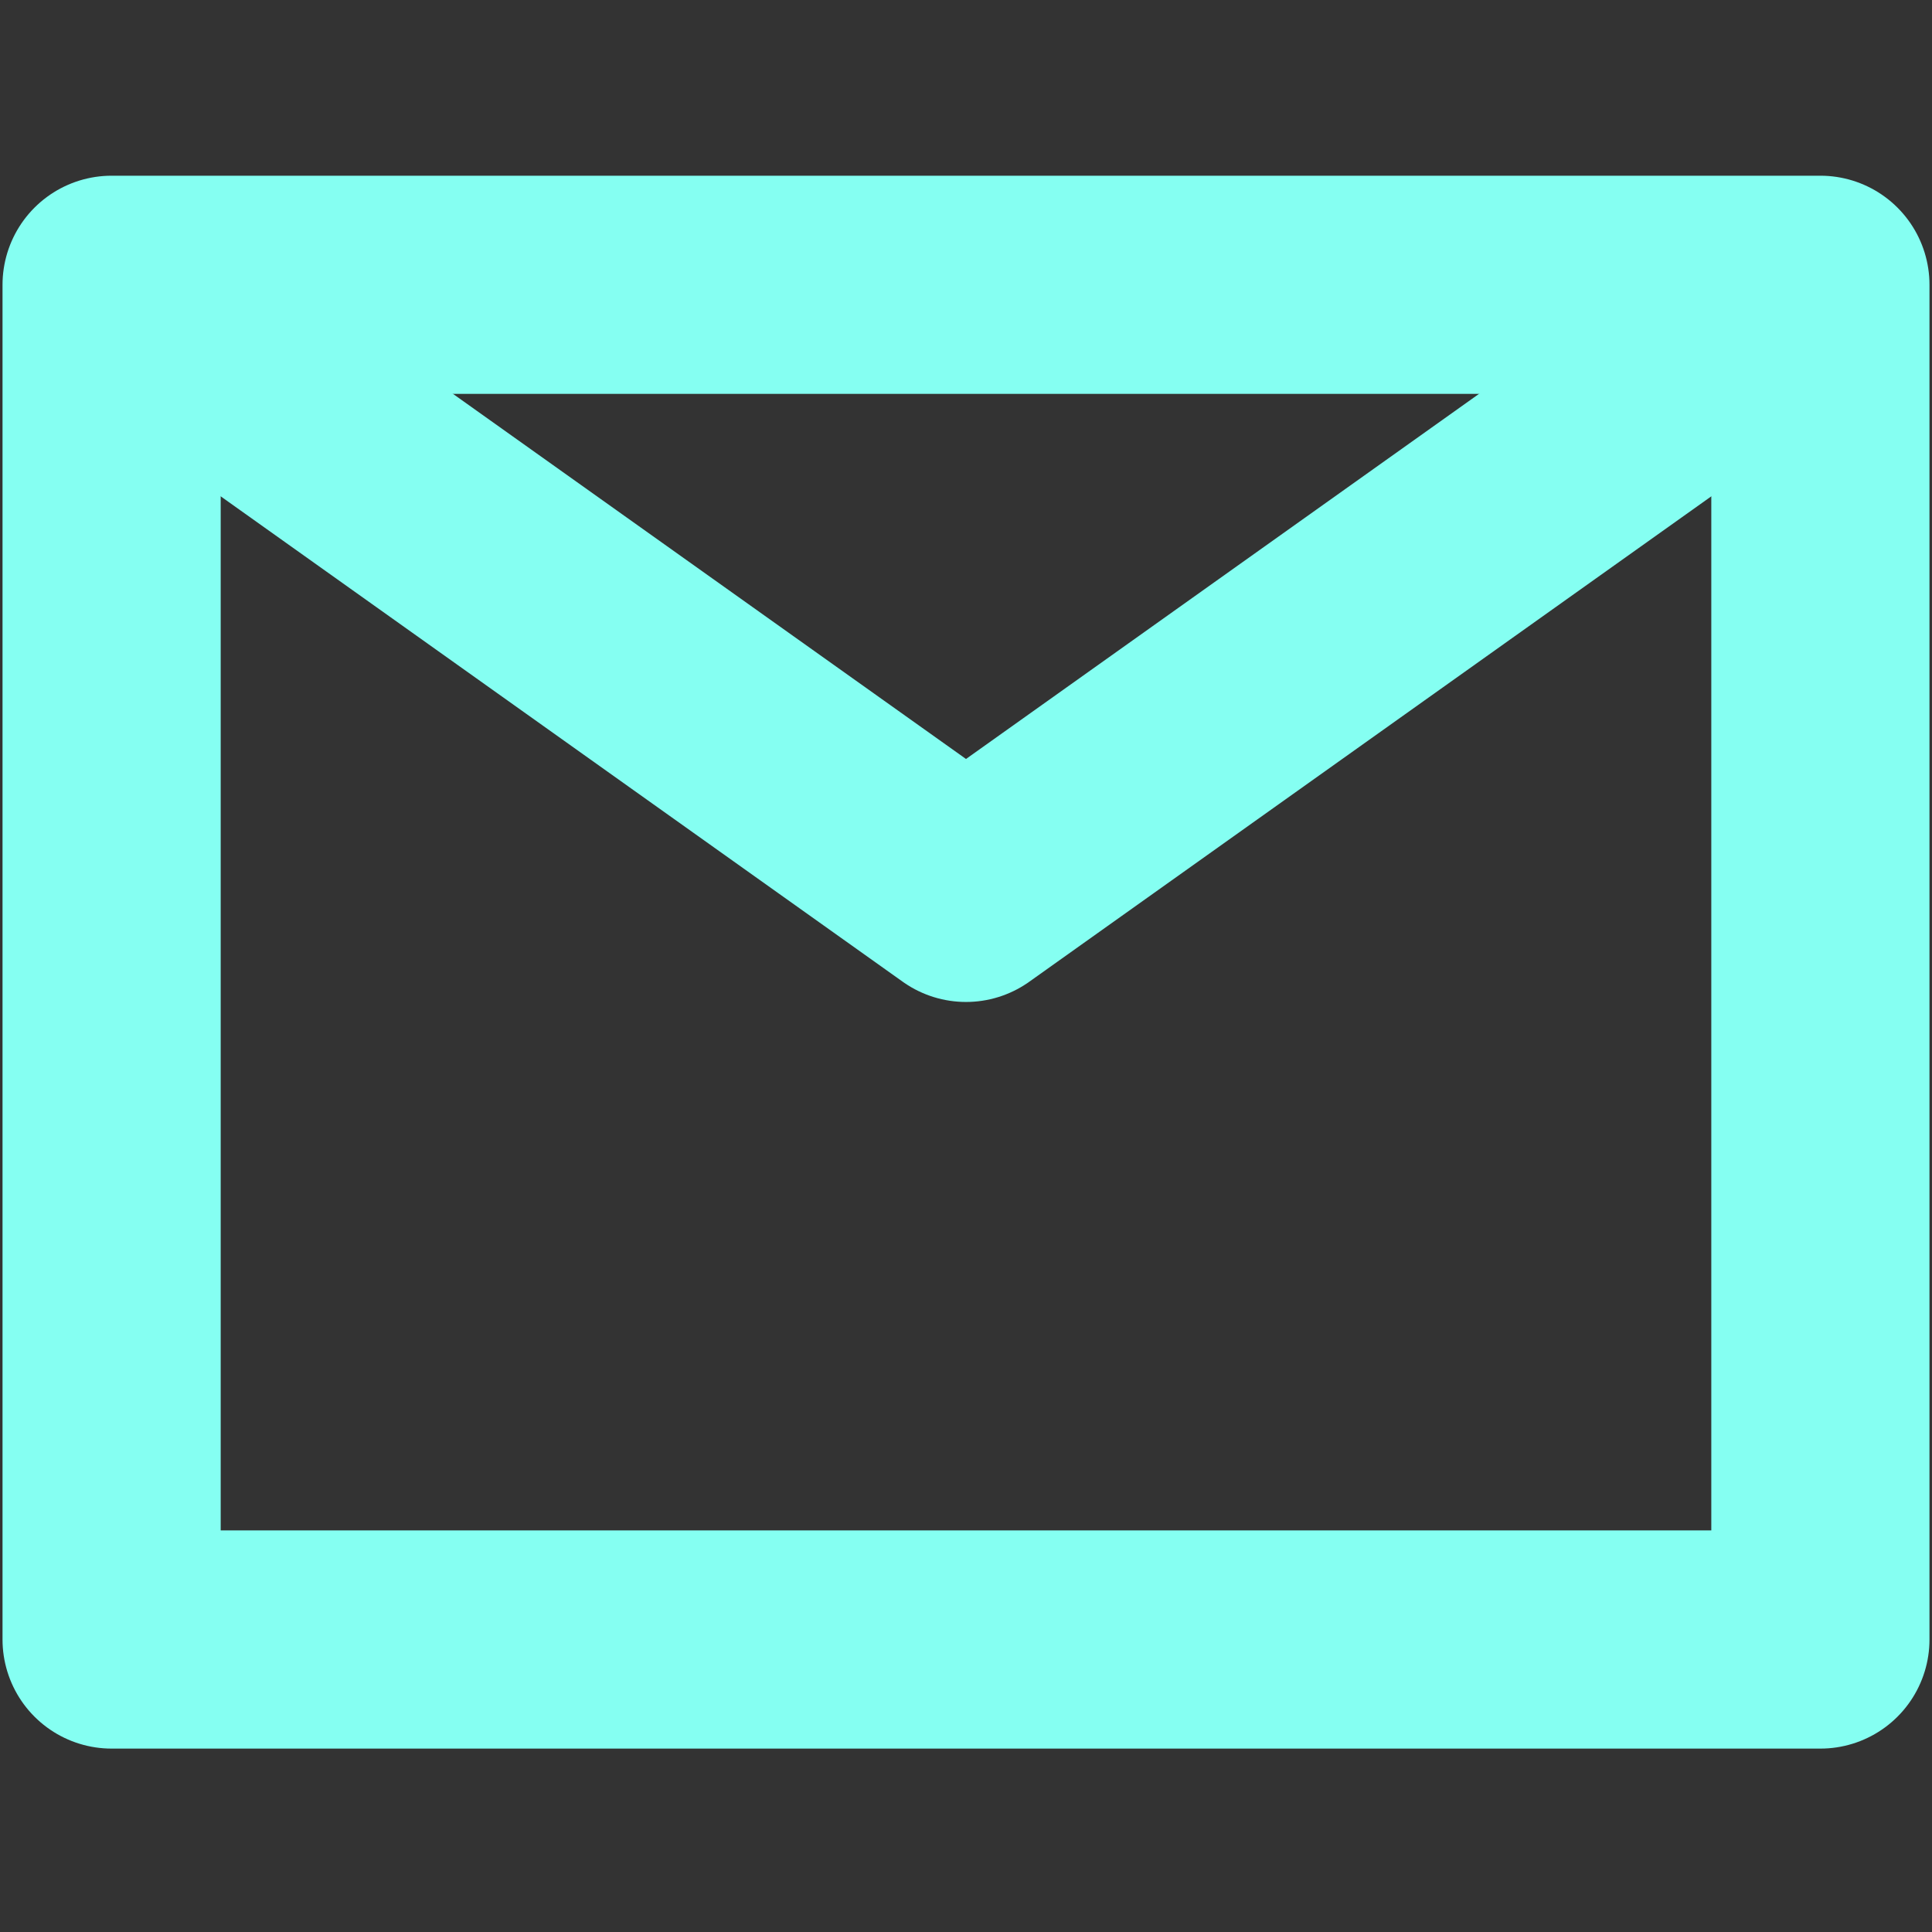
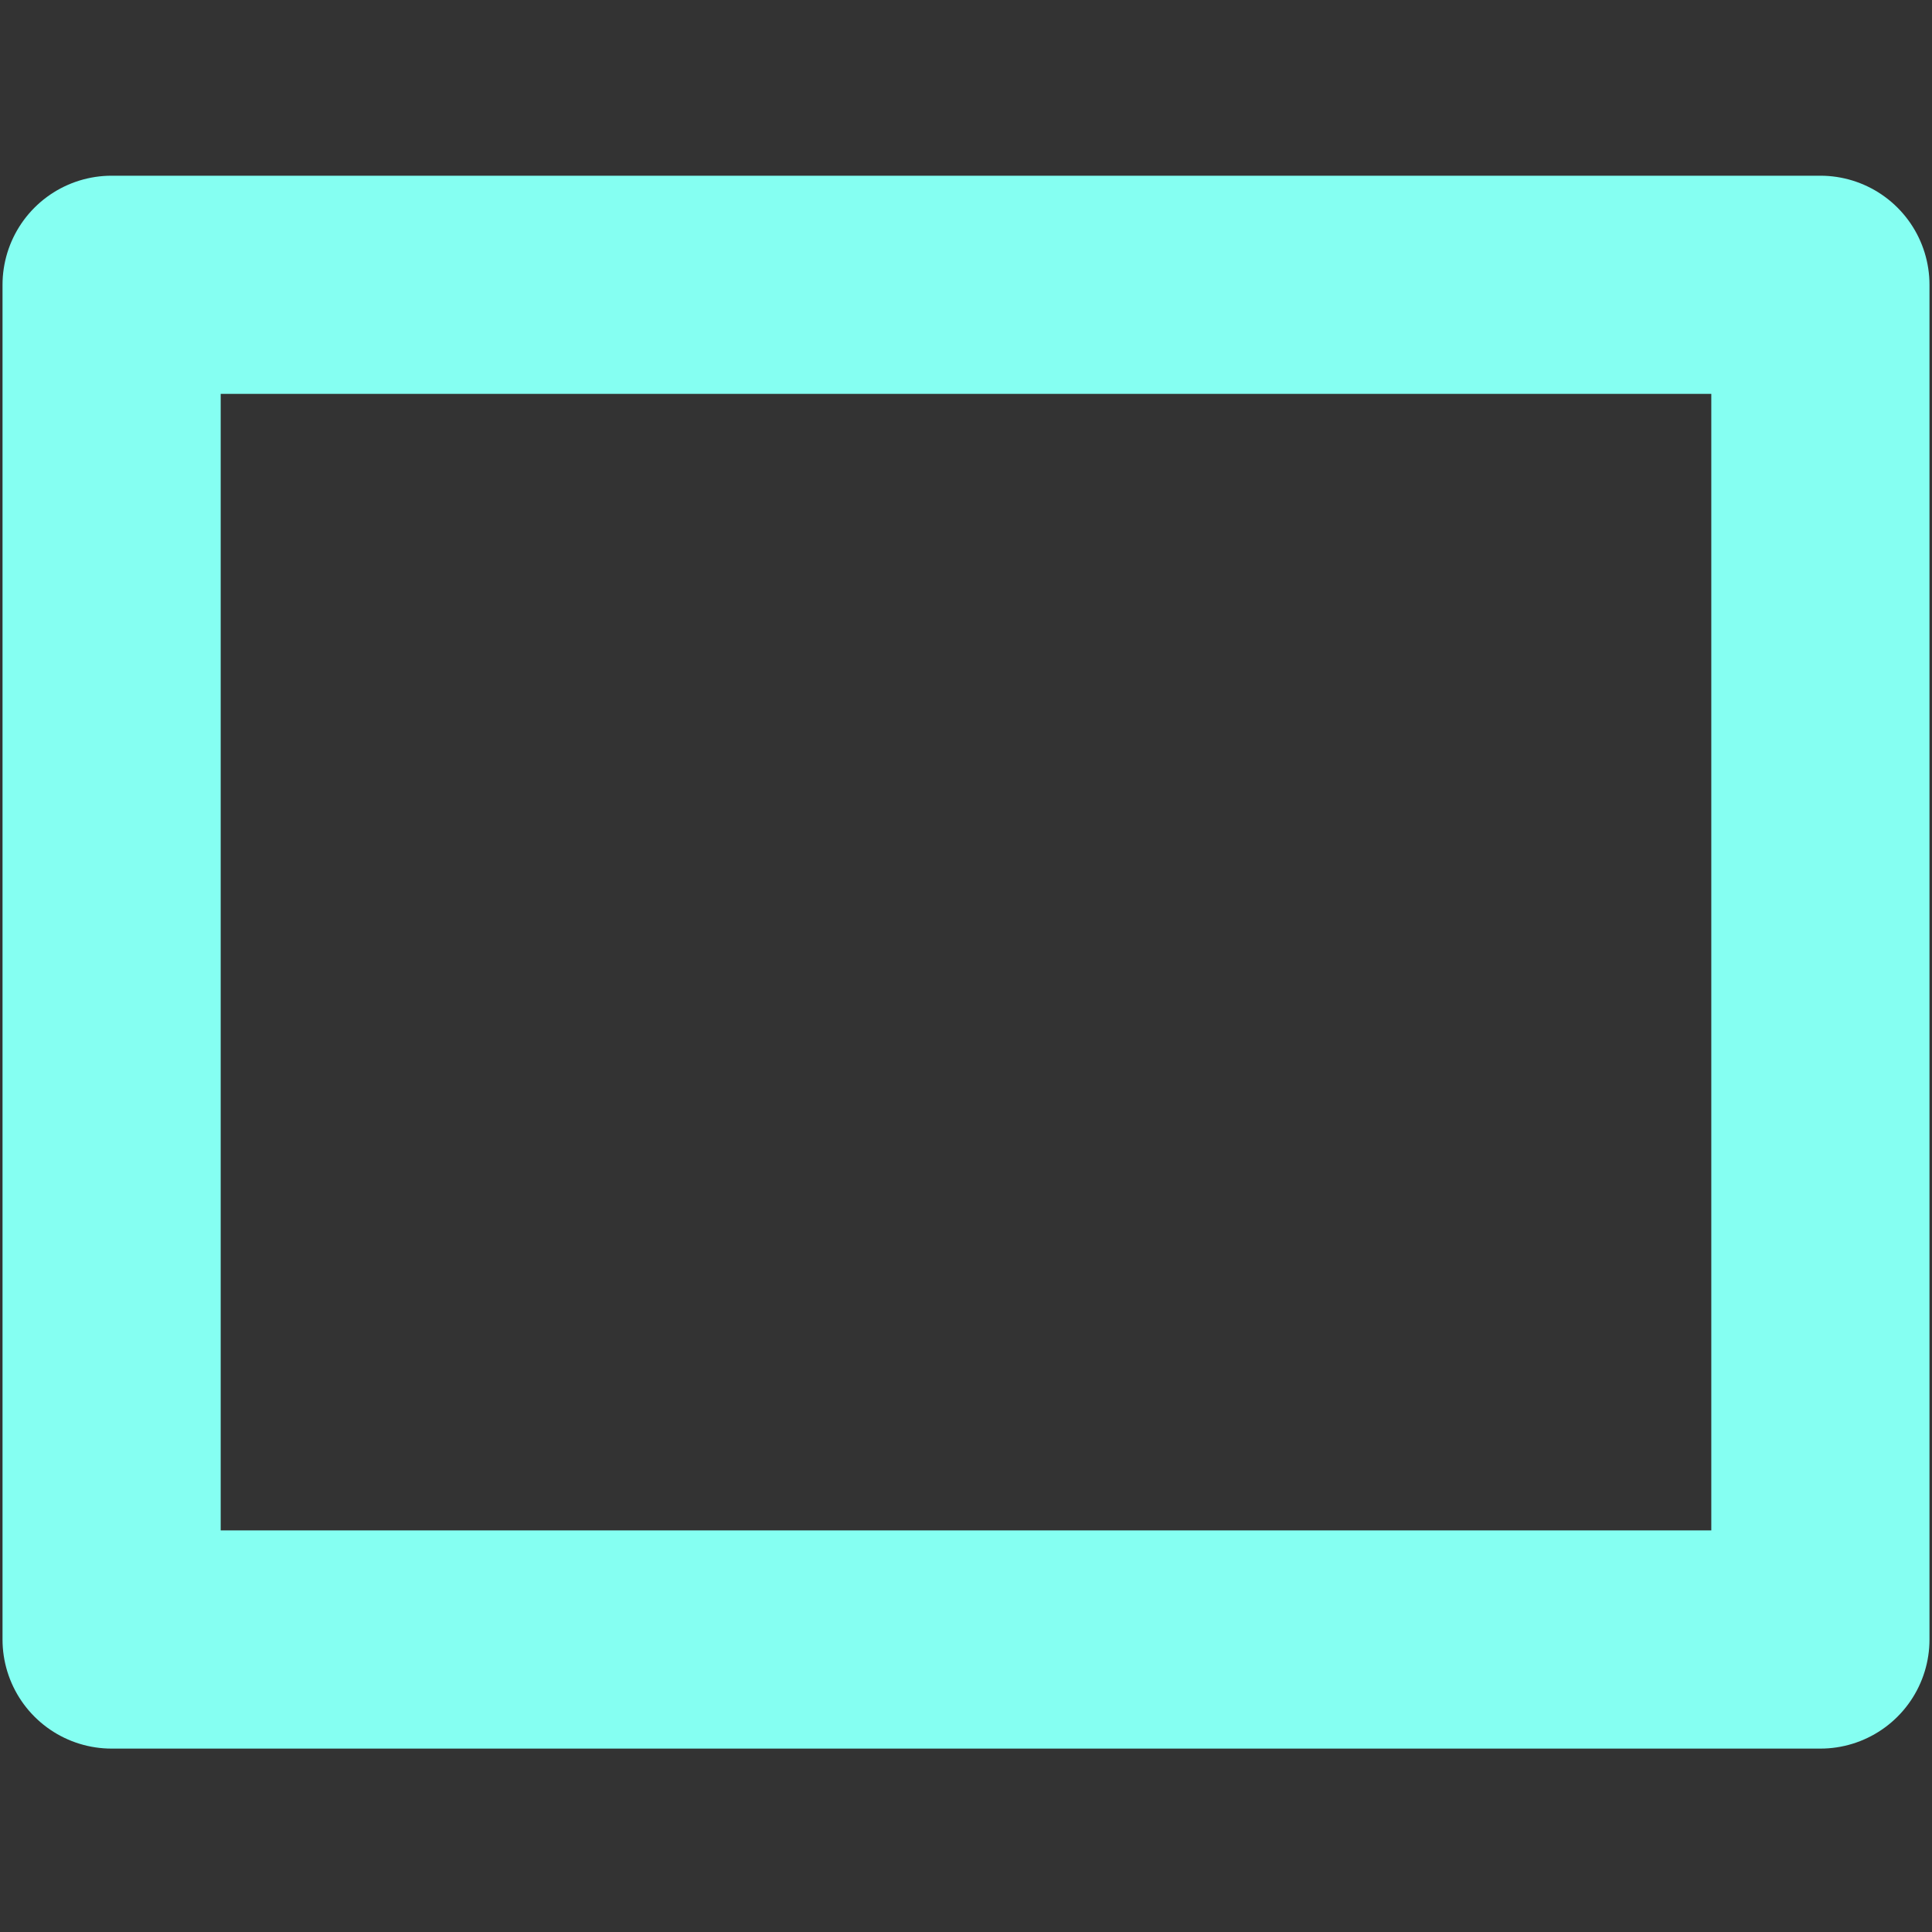
<svg xmlns="http://www.w3.org/2000/svg" version="1.1" id="Layer_1" x="0px" y="0px" viewBox="0 0 50.2 50.2" style="enable-background:new 0 0 50.2 50.2;" xml:space="preserve">
  <rect x="0" y="0" width="50.2" height="50.2" fill="#333333" stroke="none" />
  <style type="text/css">
	.st0{fill:none;stroke:#85FFF2;stroke-width:5.669;stroke-linejoin:round;}
</style>
  <rect x="2.9" y="7.4" class="st0" width="44.4" height="35.2" />
-   <polyline class="st0" points="47.3,7.4 25.1,23.2 2.9,7.4 " />
</svg>